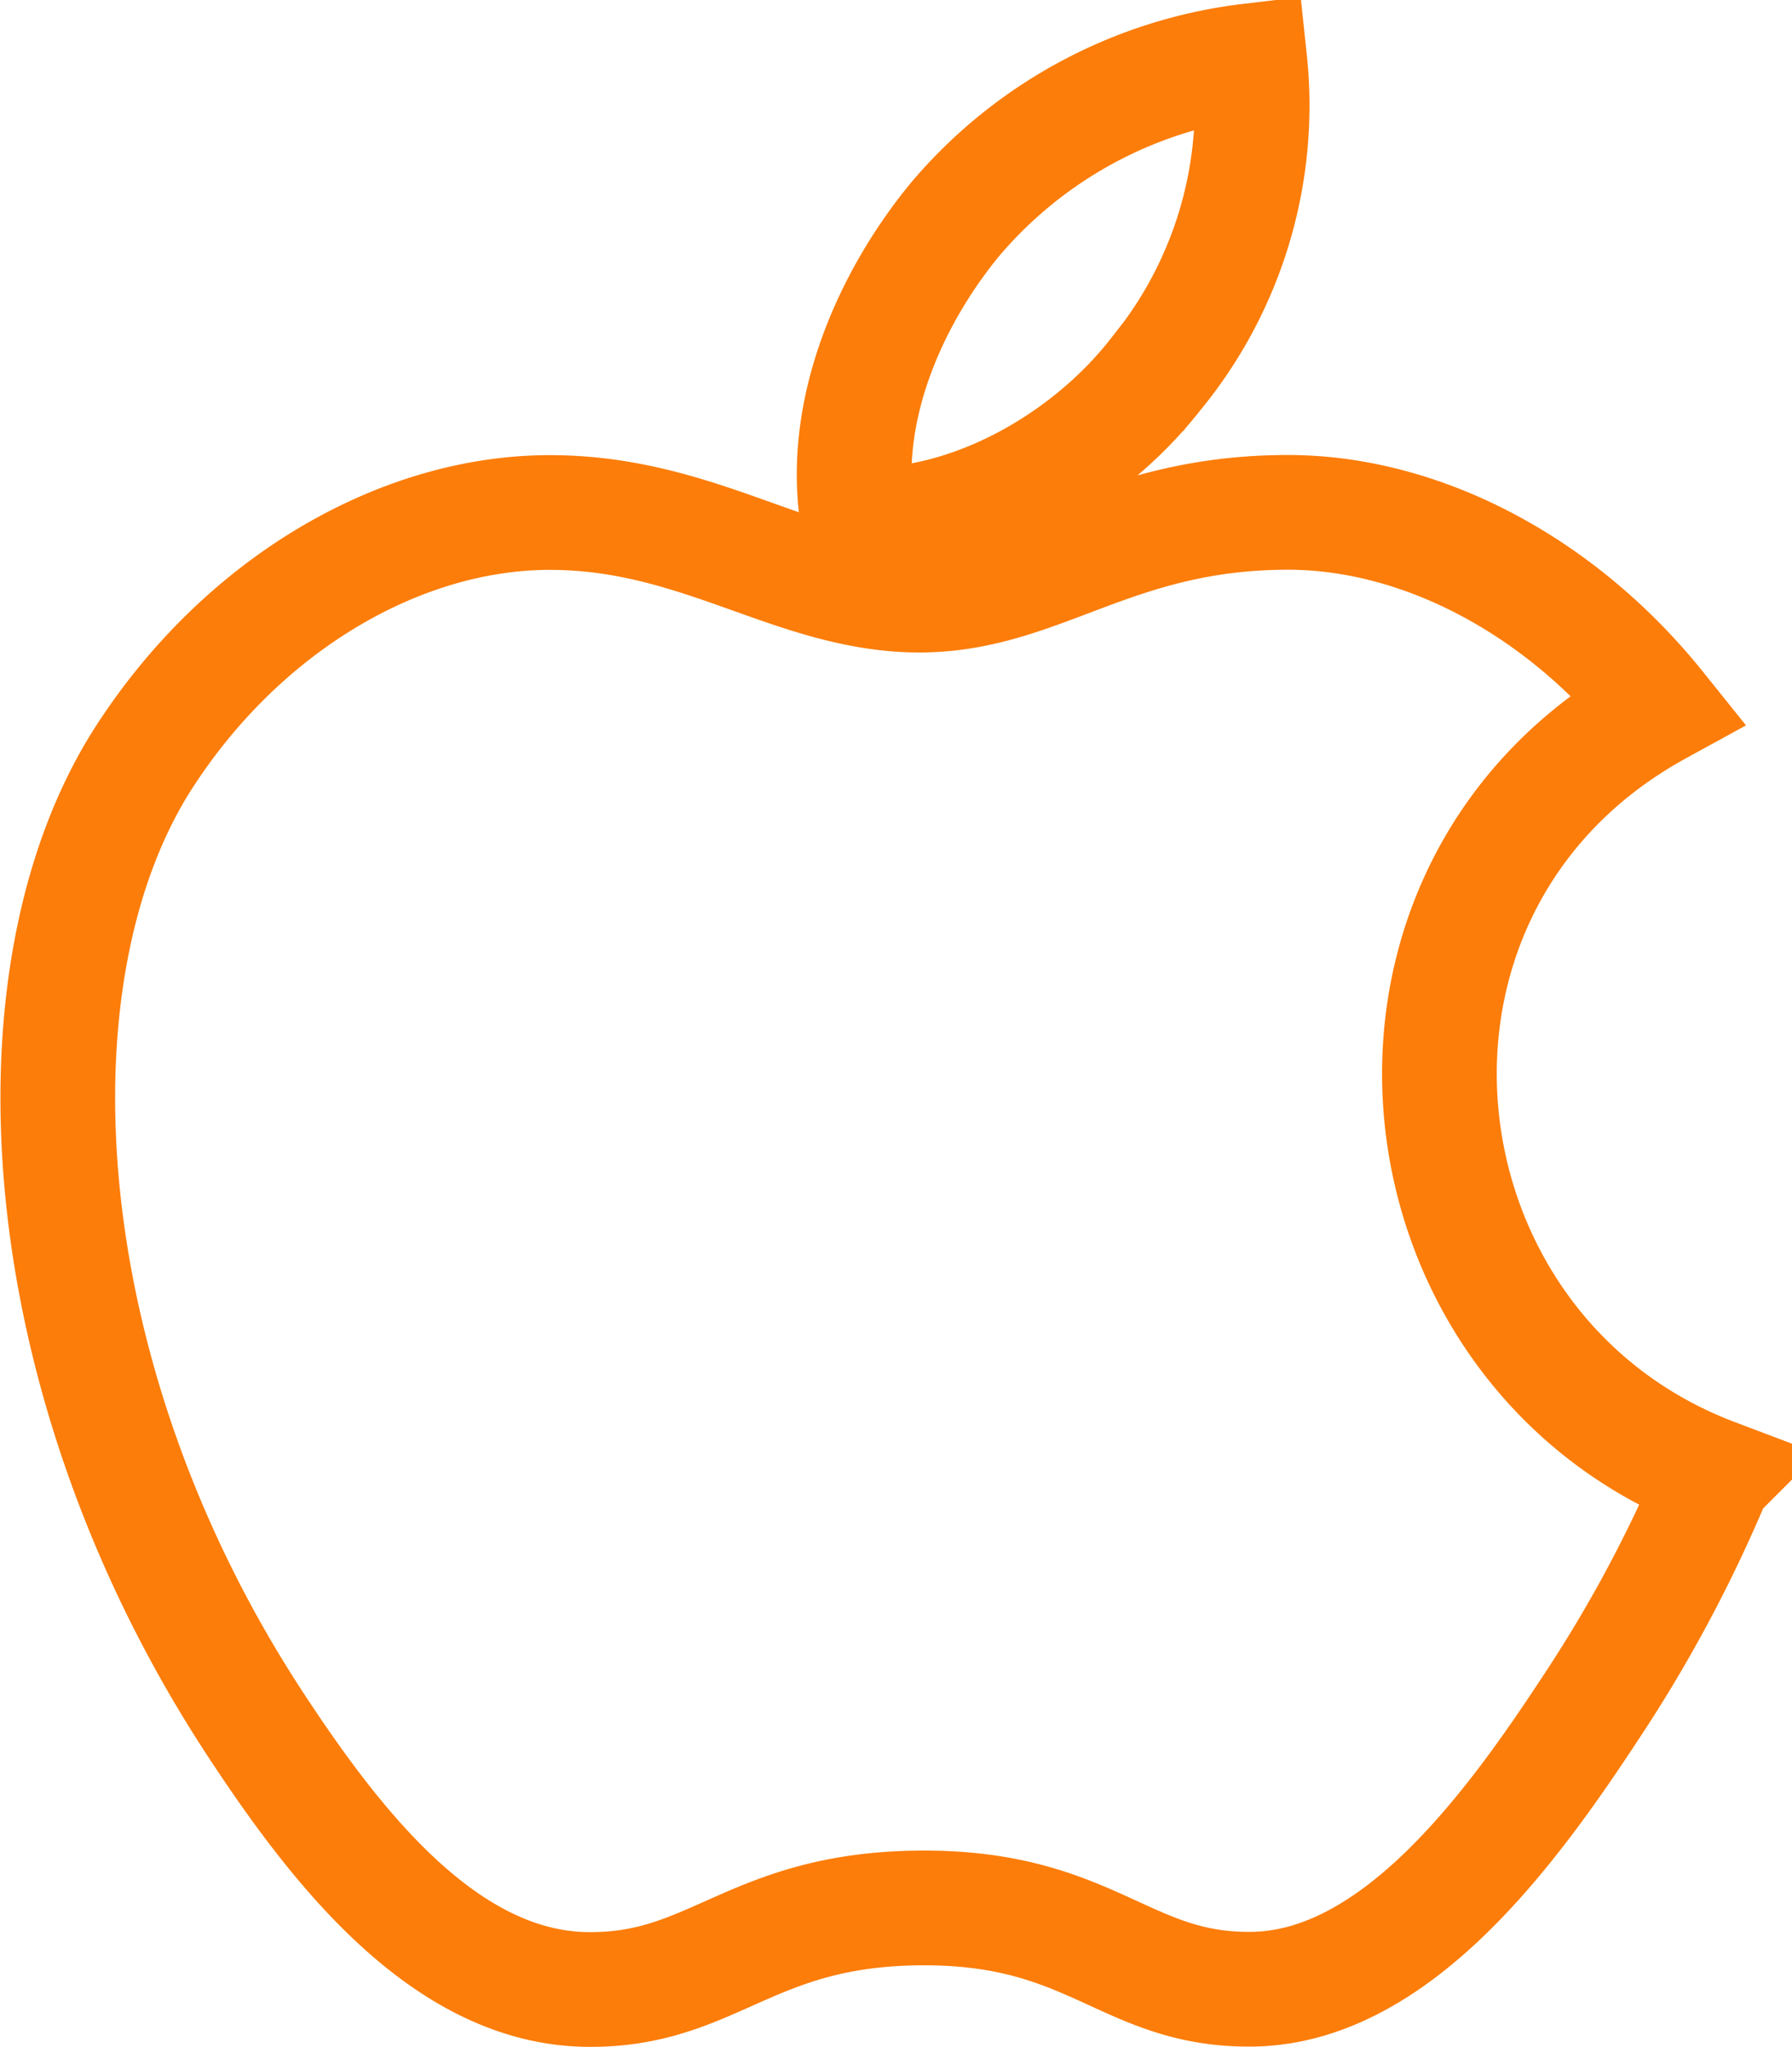
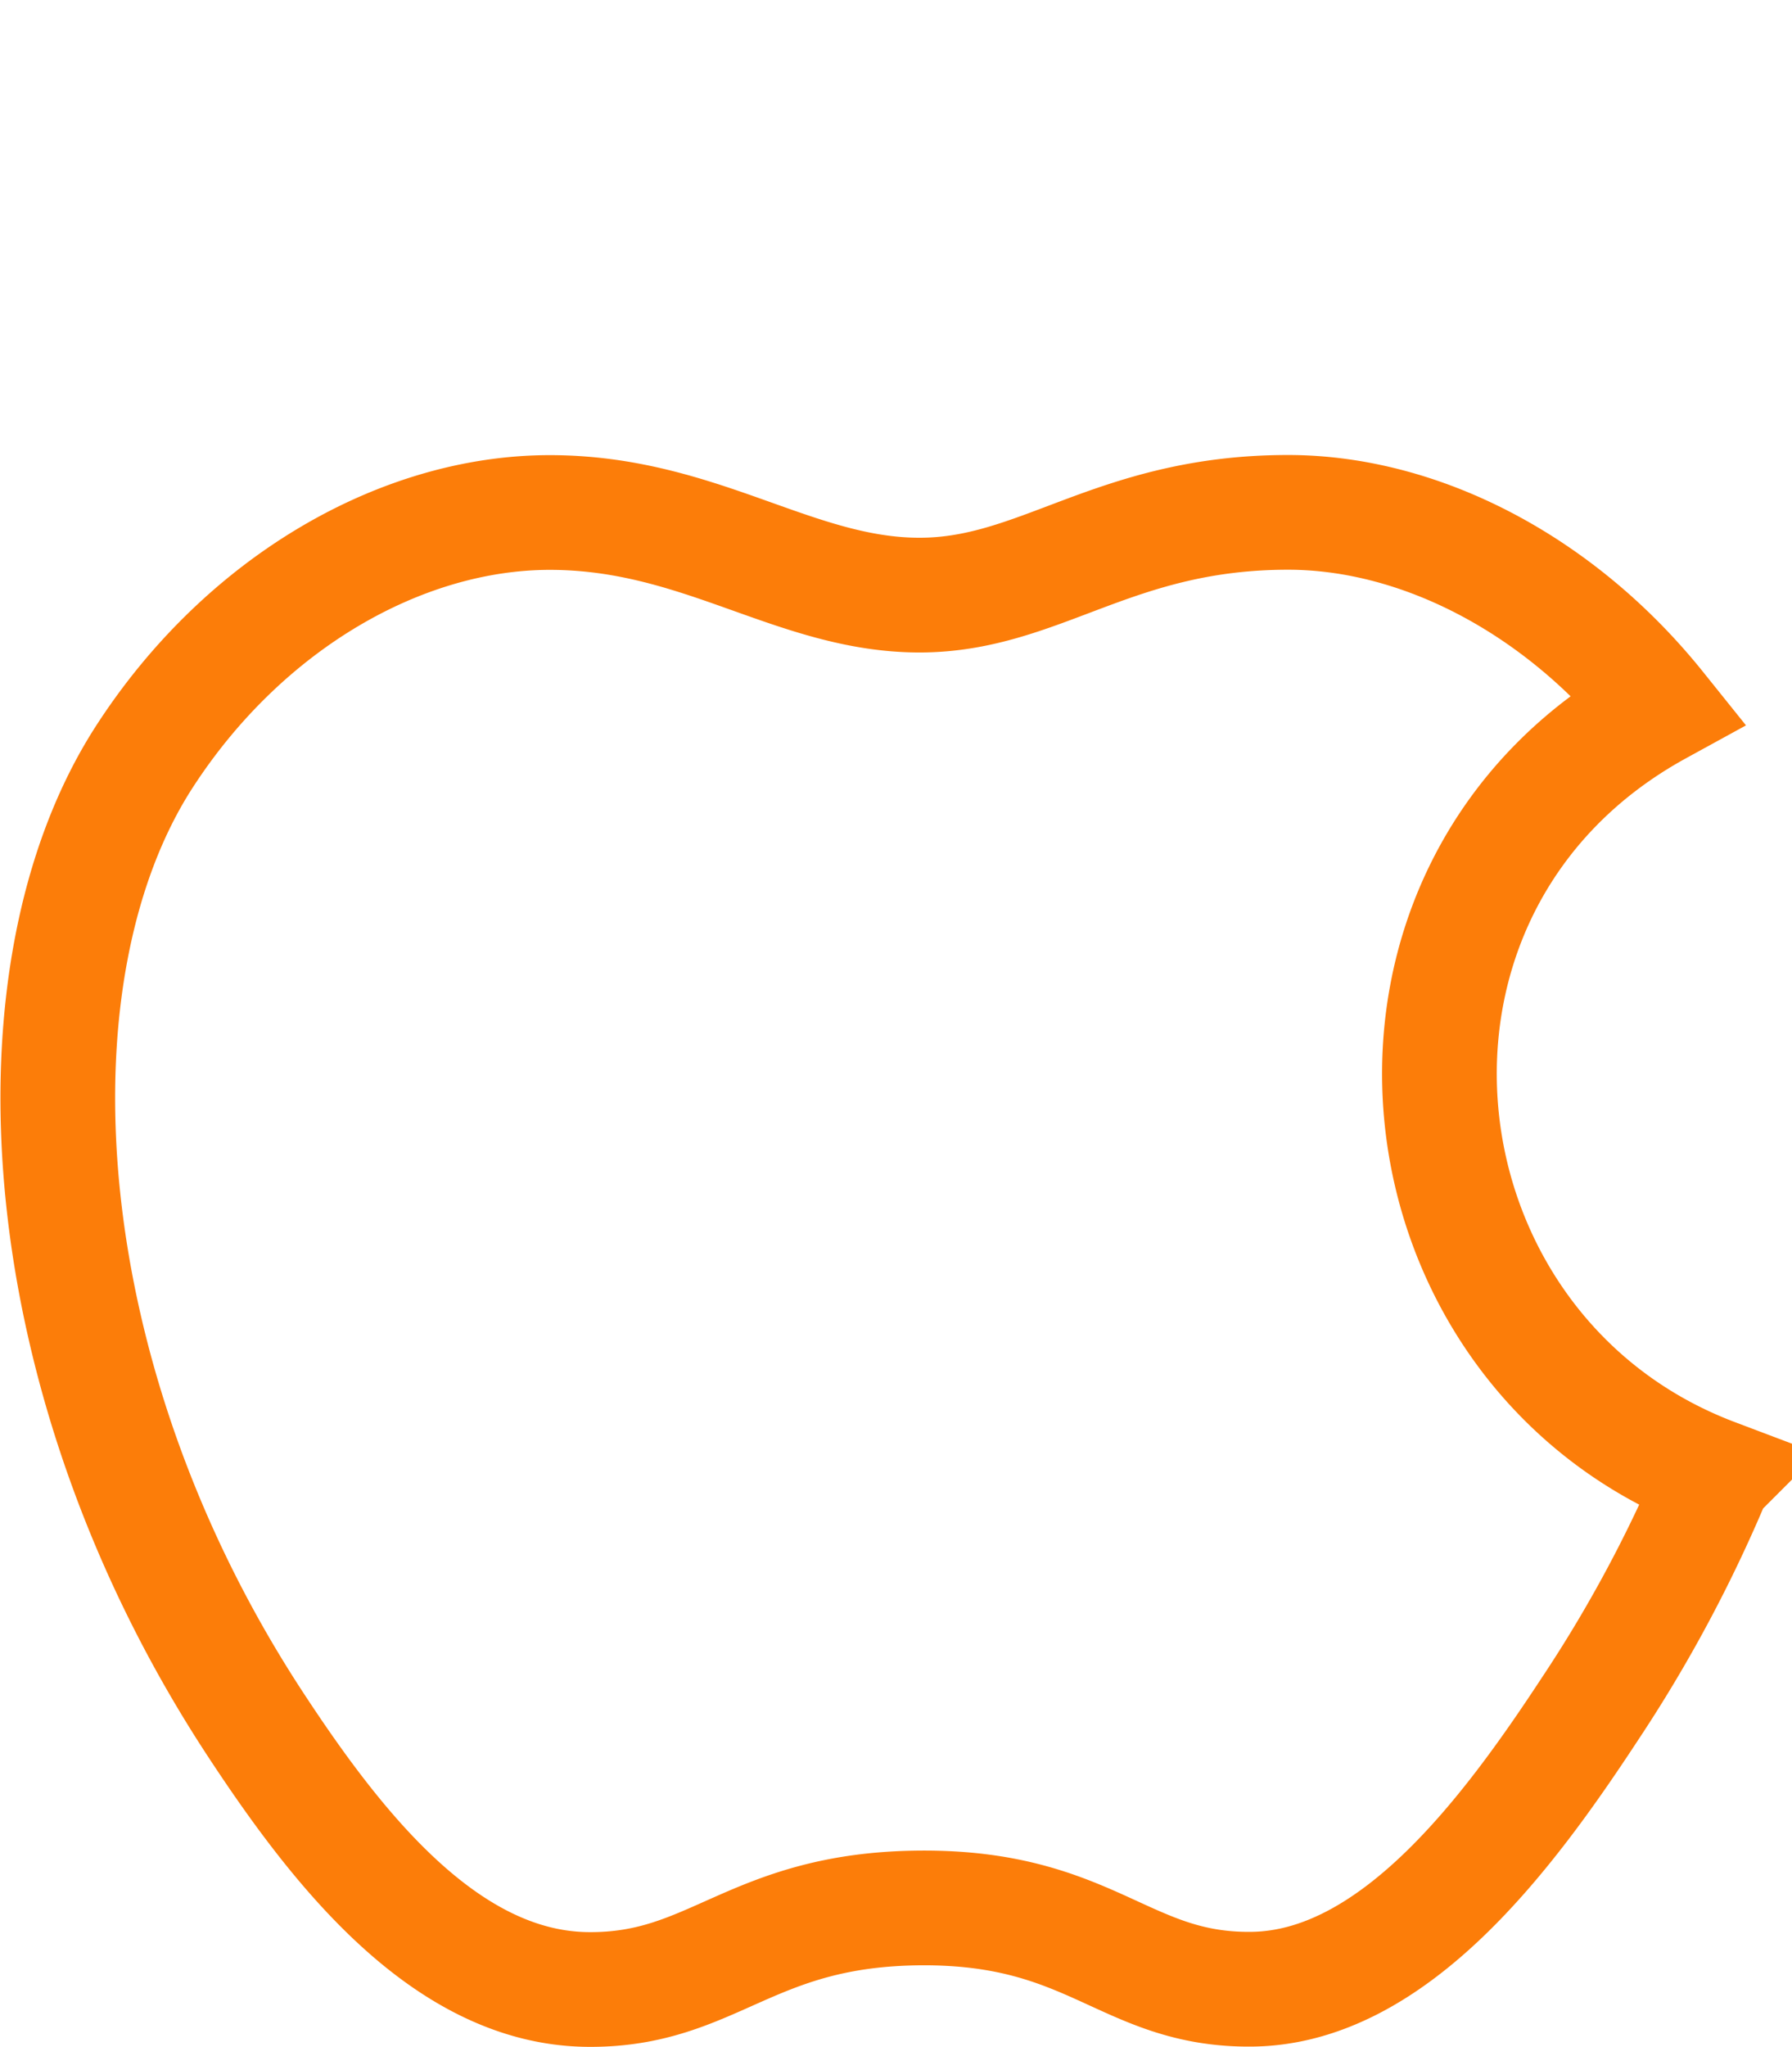
<svg xmlns="http://www.w3.org/2000/svg" width="62.496" height="71.366" viewBox="0 0 62.496 71.366">
  <g id="Groupe_903" data-name="Groupe 903" transform="translate(-320.427 -77.331)">
    <path id="Tracé_1355" data-name="Tracé 1355" d="M380.225,162.247a48.266,48.266,0,0,1-4.368,8.156c-2.836,4.319-6.834,9.7-11.789,9.744-4.4.041-5.536-2.866-11.511-2.834s-7.223,2.885-11.626,2.843c-4.953-.045-8.743-4.9-11.58-9.221-7.934-12.076-8.764-26.252-3.872-33.786,3.477-5.355,8.962-8.489,14.122-8.489,5.25,0,8.553,2.88,12.895,2.88,4.212,0,6.778-2.885,12.85-2.885,4.591,0,9.453,2.5,12.92,6.819-11.355,6.222-9.511,22.437,1.96,26.772Z" transform="translate(0 -33.46)" fill="none" stroke="#fc7d09" stroke-width="4" />
-     <path id="Tracé_1356" data-name="Tracé 1356" d="M419.769,90.37a14.735,14.735,0,0,0,3.273-10.917,15.929,15.929,0,0,0-10.28,5.53c-2.235,2.714-4.078,6.738-3.36,10.649,3.935.122,8-2.227,10.366-5.262Z" transform="translate(-59.029)" fill="none" stroke="#fc7d09" stroke-width="4" />
  </g>
</svg>